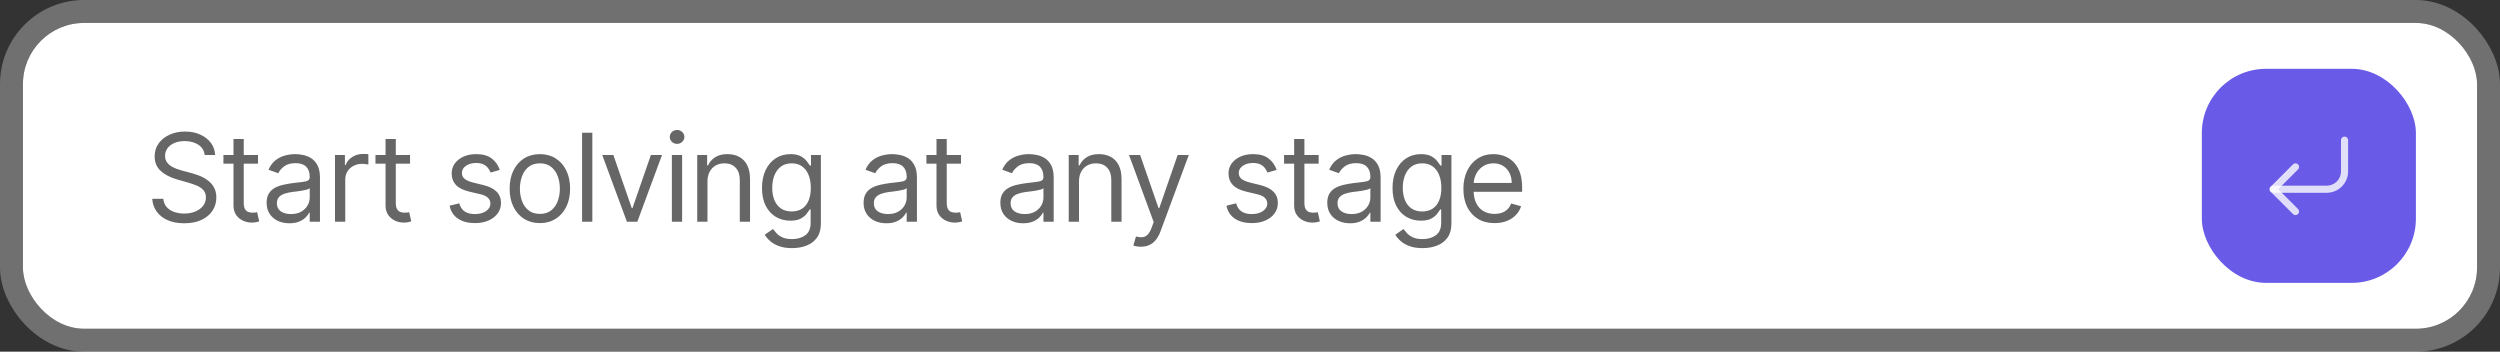
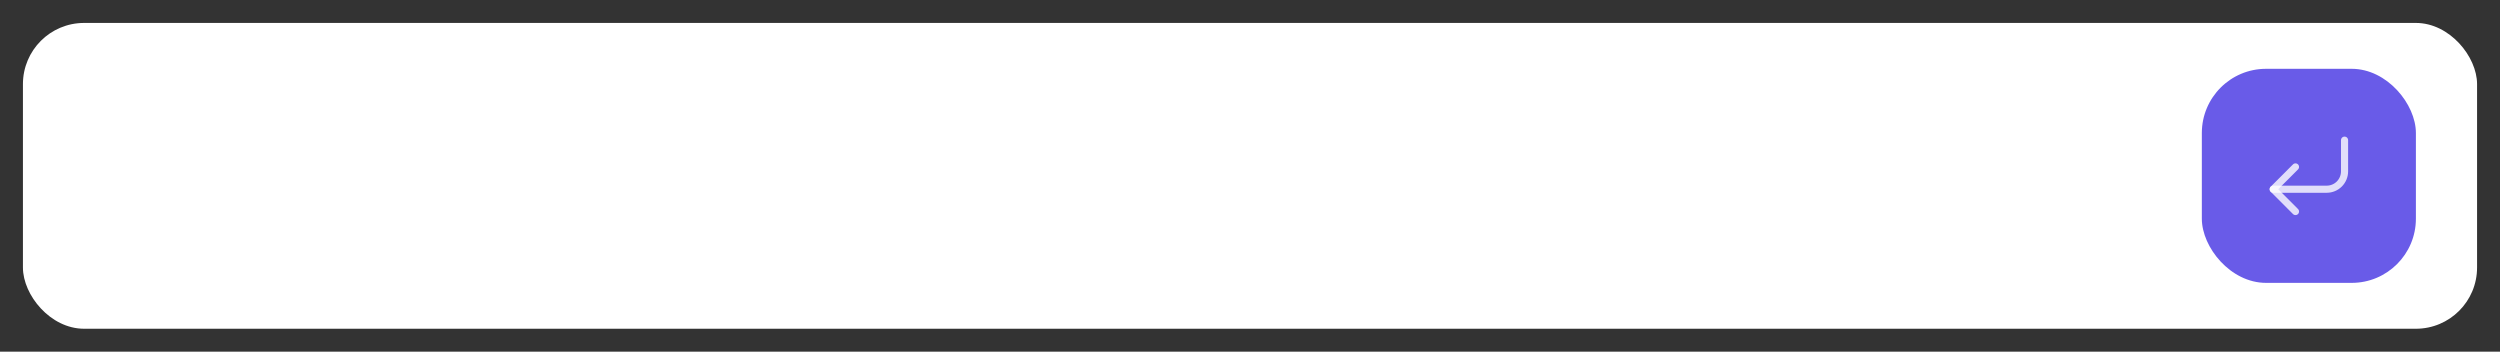
<svg xmlns="http://www.w3.org/2000/svg" width="327" height="46" viewBox="0 0 327 46" fill="none">
  <rect x="0" y="0" width="327" height="46" fill="#333333" stroke="none" />
  <rect x="3" y="3" width="321" height="40" rx="8" fill="white" />
-   <rect x="1.5" y="1.5" width="324" height="43" rx="9.5" stroke="white" stroke-opacity="0.3" stroke-width="3" />
-   <path d="M26.773 20.273C26.704 19.697 26.428 19.25 25.943 18.932C25.458 18.614 24.864 18.454 24.159 18.454C23.644 18.454 23.193 18.538 22.807 18.704C22.424 18.871 22.125 19.1 21.909 19.392C21.697 19.684 21.591 20.015 21.591 20.386C21.591 20.697 21.665 20.964 21.812 21.188C21.964 21.407 22.157 21.591 22.392 21.739C22.627 21.883 22.873 22.002 23.131 22.097C23.388 22.188 23.625 22.261 23.841 22.318L25.023 22.636C25.326 22.716 25.663 22.826 26.034 22.966C26.409 23.106 26.767 23.297 27.108 23.54C27.453 23.778 27.737 24.085 27.96 24.46C28.184 24.835 28.296 25.296 28.296 25.841C28.296 26.47 28.131 27.038 27.801 27.546C27.475 28.053 26.998 28.456 26.369 28.756C25.744 29.055 24.985 29.204 24.091 29.204C23.258 29.204 22.536 29.07 21.926 28.801C21.32 28.532 20.843 28.157 20.494 27.676C20.15 27.195 19.954 26.636 19.909 26H21.364C21.401 26.439 21.549 26.803 21.807 27.091C22.068 27.375 22.398 27.587 22.796 27.727C23.197 27.864 23.629 27.932 24.091 27.932C24.629 27.932 25.112 27.845 25.54 27.671C25.968 27.492 26.307 27.246 26.557 26.932C26.807 26.614 26.932 26.242 26.932 25.818C26.932 25.432 26.824 25.117 26.608 24.875C26.392 24.633 26.108 24.436 25.756 24.284C25.403 24.133 25.023 24 24.614 23.886L23.182 23.477C22.273 23.216 21.553 22.843 21.023 22.358C20.492 21.873 20.227 21.239 20.227 20.454C20.227 19.803 20.403 19.235 20.756 18.75C21.112 18.261 21.589 17.883 22.188 17.614C22.79 17.341 23.462 17.204 24.204 17.204C24.954 17.204 25.621 17.339 26.204 17.608C26.788 17.873 27.25 18.237 27.591 18.699C27.936 19.161 28.117 19.686 28.136 20.273H26.773ZM33.746 20.273V21.409H29.223V20.273H33.746ZM30.541 18.182H31.882V26.5C31.882 26.879 31.937 27.163 32.047 27.352C32.161 27.538 32.305 27.663 32.479 27.727C32.657 27.788 32.844 27.818 33.041 27.818C33.189 27.818 33.31 27.811 33.405 27.796C33.5 27.776 33.575 27.761 33.632 27.75L33.905 28.954C33.814 28.989 33.687 29.023 33.524 29.057C33.361 29.095 33.155 29.114 32.905 29.114C32.526 29.114 32.155 29.032 31.791 28.869C31.431 28.706 31.132 28.458 30.894 28.125C30.659 27.792 30.541 27.371 30.541 26.864V18.182ZM37.851 29.204C37.298 29.204 36.796 29.1 36.345 28.892C35.895 28.68 35.537 28.375 35.272 27.977C35.006 27.576 34.874 27.091 34.874 26.523C34.874 26.023 34.972 25.617 35.169 25.307C35.366 24.992 35.63 24.746 35.959 24.568C36.289 24.39 36.652 24.258 37.05 24.171C37.452 24.079 37.855 24.008 38.26 23.954C38.791 23.886 39.22 23.835 39.55 23.801C39.883 23.763 40.126 23.701 40.277 23.614C40.432 23.526 40.51 23.375 40.51 23.159V23.114C40.51 22.553 40.357 22.117 40.05 21.807C39.747 21.496 39.287 21.341 38.669 21.341C38.029 21.341 37.527 21.481 37.164 21.761C36.8 22.042 36.544 22.341 36.397 22.659L35.124 22.204C35.351 21.674 35.654 21.261 36.033 20.966C36.416 20.667 36.832 20.458 37.283 20.341C37.737 20.22 38.184 20.159 38.624 20.159C38.904 20.159 39.226 20.193 39.59 20.261C39.957 20.326 40.311 20.46 40.652 20.665C40.997 20.869 41.283 21.178 41.51 21.591C41.737 22.004 41.851 22.557 41.851 23.25V29H40.51V27.818H40.442C40.351 28.008 40.2 28.21 39.987 28.426C39.775 28.642 39.493 28.826 39.141 28.977C38.789 29.129 38.359 29.204 37.851 29.204ZM38.056 28C38.586 28 39.033 27.896 39.397 27.688C39.764 27.479 40.041 27.21 40.226 26.881C40.416 26.551 40.51 26.204 40.51 25.841V24.614C40.453 24.682 40.328 24.744 40.135 24.801C39.946 24.854 39.726 24.901 39.476 24.943C39.23 24.981 38.989 25.015 38.755 25.046C38.523 25.072 38.336 25.095 38.192 25.114C37.843 25.159 37.518 25.233 37.215 25.335C36.916 25.434 36.673 25.583 36.487 25.784C36.306 25.981 36.215 26.25 36.215 26.591C36.215 27.057 36.387 27.409 36.732 27.648C37.08 27.883 37.522 28 38.056 28ZM43.819 29V20.273H45.114V21.591H45.205C45.364 21.159 45.652 20.809 46.069 20.54C46.485 20.271 46.955 20.136 47.478 20.136C47.576 20.136 47.699 20.138 47.847 20.142C47.995 20.146 48.106 20.151 48.182 20.159V21.523C48.137 21.511 48.032 21.494 47.87 21.472C47.711 21.445 47.542 21.432 47.364 21.432C46.94 21.432 46.561 21.521 46.228 21.699C45.898 21.873 45.637 22.116 45.444 22.426C45.254 22.733 45.159 23.083 45.159 23.477V29H43.819ZM53.634 20.273V21.409H49.111V20.273H53.634ZM50.429 18.182H51.77V26.5C51.77 26.879 51.825 27.163 51.935 27.352C52.049 27.538 52.193 27.663 52.367 27.727C52.545 27.788 52.733 27.818 52.929 27.818C53.077 27.818 53.198 27.811 53.293 27.796C53.388 27.776 53.464 27.761 53.52 27.75L53.793 28.954C53.702 28.989 53.575 29.023 53.412 29.057C53.249 29.095 53.043 29.114 52.793 29.114C52.414 29.114 52.043 29.032 51.679 28.869C51.32 28.706 51.02 28.458 50.782 28.125C50.547 27.792 50.429 27.371 50.429 26.864V18.182ZM65.373 22.227L64.168 22.568C64.093 22.367 63.981 22.172 63.833 21.983C63.689 21.79 63.492 21.631 63.242 21.506C62.992 21.381 62.672 21.318 62.282 21.318C61.748 21.318 61.303 21.441 60.947 21.688C60.594 21.93 60.418 22.239 60.418 22.614C60.418 22.947 60.539 23.21 60.782 23.403C61.024 23.597 61.403 23.758 61.918 23.886L63.214 24.204C63.994 24.394 64.576 24.684 64.958 25.074C65.341 25.46 65.532 25.958 65.532 26.568C65.532 27.068 65.388 27.515 65.1 27.909C64.816 28.303 64.418 28.614 63.907 28.841C63.396 29.068 62.801 29.182 62.123 29.182C61.233 29.182 60.496 28.989 59.913 28.602C59.329 28.216 58.96 27.651 58.805 26.909L60.077 26.591C60.199 27.061 60.428 27.413 60.765 27.648C61.106 27.883 61.551 28 62.1 28C62.725 28 63.221 27.867 63.589 27.602C63.96 27.333 64.146 27.011 64.146 26.636C64.146 26.333 64.04 26.079 63.827 25.875C63.615 25.667 63.289 25.511 62.85 25.409L61.396 25.068C60.596 24.879 60.009 24.585 59.634 24.188C59.263 23.786 59.077 23.284 59.077 22.682C59.077 22.189 59.216 21.754 59.492 21.375C59.773 20.996 60.153 20.699 60.634 20.483C61.119 20.267 61.668 20.159 62.282 20.159C63.146 20.159 63.824 20.349 64.316 20.727C64.812 21.106 65.165 21.606 65.373 22.227ZM70.616 29.182C69.828 29.182 69.137 28.994 68.542 28.619C67.951 28.244 67.489 27.72 67.156 27.046C66.826 26.371 66.661 25.583 66.661 24.682C66.661 23.773 66.826 22.979 67.156 22.301C67.489 21.623 67.951 21.097 68.542 20.722C69.137 20.347 69.828 20.159 70.616 20.159C71.404 20.159 72.093 20.347 72.684 20.722C73.279 21.097 73.741 21.623 74.07 22.301C74.404 22.979 74.57 23.773 74.57 24.682C74.57 25.583 74.404 26.371 74.07 27.046C73.741 27.72 73.279 28.244 72.684 28.619C72.093 28.994 71.404 29.182 70.616 29.182ZM70.616 27.977C71.214 27.977 71.707 27.824 72.093 27.517C72.48 27.21 72.766 26.807 72.951 26.307C73.137 25.807 73.23 25.265 73.23 24.682C73.23 24.099 73.137 23.555 72.951 23.051C72.766 22.547 72.48 22.14 72.093 21.829C71.707 21.519 71.214 21.364 70.616 21.364C70.017 21.364 69.525 21.519 69.139 21.829C68.752 22.14 68.466 22.547 68.281 23.051C68.095 23.555 68.002 24.099 68.002 24.682C68.002 25.265 68.095 25.807 68.281 26.307C68.466 26.807 68.752 27.21 69.139 27.517C69.525 27.824 70.017 27.977 70.616 27.977ZM77.478 17.364V29H76.137V17.364H77.478ZM86.591 20.273L83.363 29H82L78.772 20.273H80.227L82.636 27.227H82.727L85.136 20.273H86.591ZM87.88 29V20.273H89.221V29H87.88ZM88.562 18.818C88.301 18.818 88.076 18.729 87.886 18.551C87.701 18.373 87.608 18.159 87.608 17.909C87.608 17.659 87.701 17.445 87.886 17.267C88.076 17.089 88.301 17 88.562 17C88.824 17 89.047 17.089 89.233 17.267C89.422 17.445 89.517 17.659 89.517 17.909C89.517 18.159 89.422 18.373 89.233 18.551C89.047 18.729 88.824 18.818 88.562 18.818ZM92.538 23.75V29H91.197V20.273H92.493V21.636H92.606C92.811 21.193 93.121 20.837 93.538 20.568C93.955 20.296 94.493 20.159 95.152 20.159C95.743 20.159 96.26 20.28 96.703 20.523C97.146 20.761 97.491 21.125 97.737 21.614C97.983 22.099 98.106 22.712 98.106 23.454V29H96.766V23.546C96.766 22.86 96.587 22.326 96.231 21.943C95.875 21.557 95.387 21.364 94.766 21.364C94.337 21.364 93.955 21.456 93.618 21.642C93.284 21.828 93.021 22.099 92.828 22.454C92.635 22.811 92.538 23.242 92.538 23.75ZM103.599 32.455C102.952 32.455 102.395 32.371 101.929 32.205C101.463 32.042 101.075 31.826 100.764 31.557C100.457 31.292 100.213 31.008 100.031 30.704L101.099 29.954C101.221 30.114 101.374 30.296 101.56 30.5C101.745 30.708 101.999 30.888 102.321 31.04C102.647 31.195 103.073 31.273 103.599 31.273C104.304 31.273 104.885 31.102 105.344 30.761C105.802 30.421 106.031 29.886 106.031 29.159V27.386H105.918C105.819 27.546 105.679 27.742 105.497 27.977C105.319 28.208 105.061 28.415 104.724 28.597C104.391 28.775 103.94 28.864 103.372 28.864C102.668 28.864 102.035 28.697 101.474 28.364C100.918 28.03 100.476 27.546 100.151 26.909C99.829 26.273 99.668 25.5 99.668 24.591C99.668 23.697 99.825 22.919 100.139 22.256C100.454 21.589 100.891 21.074 101.452 20.71C102.012 20.343 102.66 20.159 103.395 20.159C103.963 20.159 104.414 20.254 104.747 20.443C105.084 20.629 105.342 20.841 105.52 21.079C105.702 21.314 105.842 21.508 105.94 21.659H106.077V20.273H107.372V29.25C107.372 30 107.202 30.61 106.861 31.079C106.524 31.553 106.069 31.9 105.497 32.119C104.929 32.343 104.296 32.455 103.599 32.455ZM103.554 27.659C104.092 27.659 104.546 27.536 104.918 27.29C105.289 27.044 105.571 26.689 105.764 26.227C105.957 25.765 106.054 25.212 106.054 24.568C106.054 23.939 105.959 23.384 105.77 22.903C105.58 22.422 105.3 22.046 104.929 21.773C104.558 21.5 104.099 21.364 103.554 21.364C102.986 21.364 102.512 21.508 102.133 21.796C101.758 22.083 101.476 22.47 101.287 22.954C101.101 23.439 101.008 23.977 101.008 24.568C101.008 25.174 101.103 25.71 101.293 26.176C101.486 26.638 101.77 27.002 102.145 27.267C102.524 27.528 102.993 27.659 103.554 27.659ZM115.935 29.204C115.382 29.204 114.88 29.1 114.429 28.892C113.978 28.68 113.62 28.375 113.355 27.977C113.09 27.576 112.958 27.091 112.958 26.523C112.958 26.023 113.056 25.617 113.253 25.307C113.45 24.992 113.713 24.746 114.043 24.568C114.372 24.39 114.736 24.258 115.134 24.171C115.535 24.079 115.939 24.008 116.344 23.954C116.874 23.886 117.304 23.835 117.634 23.801C117.967 23.763 118.209 23.701 118.361 23.614C118.516 23.526 118.594 23.375 118.594 23.159V23.114C118.594 22.553 118.441 22.117 118.134 21.807C117.831 21.496 117.37 21.341 116.753 21.341C116.113 21.341 115.611 21.481 115.247 21.761C114.884 22.042 114.628 22.341 114.48 22.659L113.208 22.204C113.435 21.674 113.738 21.261 114.117 20.966C114.499 20.667 114.916 20.458 115.367 20.341C115.821 20.22 116.268 20.159 116.708 20.159C116.988 20.159 117.31 20.193 117.673 20.261C118.041 20.326 118.395 20.46 118.736 20.665C119.081 20.869 119.367 21.178 119.594 21.591C119.821 22.004 119.935 22.557 119.935 23.25V29H118.594V27.818H118.526C118.435 28.008 118.283 28.21 118.071 28.426C117.859 28.642 117.577 28.826 117.225 28.977C116.872 29.129 116.442 29.204 115.935 29.204ZM116.139 28C116.67 28 117.117 27.896 117.48 27.688C117.848 27.479 118.124 27.21 118.31 26.881C118.499 26.551 118.594 26.204 118.594 25.841V24.614C118.537 24.682 118.412 24.744 118.219 24.801C118.03 24.854 117.81 24.901 117.56 24.943C117.314 24.981 117.073 25.015 116.838 25.046C116.607 25.072 116.42 25.095 116.276 25.114C115.927 25.159 115.601 25.233 115.298 25.335C114.999 25.434 114.757 25.583 114.571 25.784C114.389 25.981 114.298 26.25 114.298 26.591C114.298 27.057 114.471 27.409 114.816 27.648C115.164 27.883 115.605 28 116.139 28ZM125.698 20.273V21.409H121.175V20.273H125.698ZM122.493 18.182H123.834V26.5C123.834 26.879 123.889 27.163 123.999 27.352C124.113 27.538 124.256 27.663 124.431 27.727C124.609 27.788 124.796 27.818 124.993 27.818C125.141 27.818 125.262 27.811 125.357 27.796C125.452 27.776 125.527 27.761 125.584 27.75L125.857 28.954C125.766 28.989 125.639 29.023 125.476 29.057C125.313 29.095 125.107 29.114 124.857 29.114C124.478 29.114 124.107 29.032 123.743 28.869C123.383 28.706 123.084 28.458 122.845 28.125C122.611 27.792 122.493 27.371 122.493 26.864V18.182ZM133.823 29.204C133.27 29.204 132.768 29.1 132.317 28.892C131.867 28.68 131.509 28.375 131.243 27.977C130.978 27.576 130.846 27.091 130.846 26.523C130.846 26.023 130.944 25.617 131.141 25.307C131.338 24.992 131.601 24.746 131.931 24.568C132.26 24.39 132.624 24.258 133.022 24.171C133.423 24.079 133.827 24.008 134.232 23.954C134.762 23.886 135.192 23.835 135.522 23.801C135.855 23.763 136.098 23.701 136.249 23.614C136.404 23.526 136.482 23.375 136.482 23.159V23.114C136.482 22.553 136.329 22.117 136.022 21.807C135.719 21.496 135.259 21.341 134.641 21.341C134.001 21.341 133.499 21.481 133.135 21.761C132.772 22.042 132.516 22.341 132.368 22.659L131.096 22.204C131.323 21.674 131.626 21.261 132.005 20.966C132.387 20.667 132.804 20.458 133.255 20.341C133.709 20.22 134.156 20.159 134.596 20.159C134.876 20.159 135.198 20.193 135.562 20.261C135.929 20.326 136.283 20.46 136.624 20.665C136.969 20.869 137.255 21.178 137.482 21.591C137.709 22.004 137.823 22.557 137.823 23.25V29H136.482V27.818H136.414C136.323 28.008 136.171 28.21 135.959 28.426C135.747 28.642 135.465 28.826 135.113 28.977C134.76 29.129 134.331 29.204 133.823 29.204ZM134.028 28C134.558 28 135.005 27.896 135.368 27.688C135.736 27.479 136.012 27.21 136.198 26.881C136.387 26.551 136.482 26.204 136.482 25.841V24.614C136.425 24.682 136.3 24.744 136.107 24.801C135.918 24.854 135.698 24.901 135.448 24.943C135.202 24.981 134.961 25.015 134.726 25.046C134.495 25.072 134.308 25.095 134.164 25.114C133.815 25.159 133.49 25.233 133.187 25.335C132.887 25.434 132.645 25.583 132.459 25.784C132.278 25.981 132.187 26.25 132.187 26.591C132.187 27.057 132.359 27.409 132.704 27.648C133.052 27.883 133.493 28 134.028 28ZM141.131 23.75V29H139.79V20.273H141.086V21.636H141.199C141.404 21.193 141.715 20.837 142.131 20.568C142.548 20.296 143.086 20.159 143.745 20.159C144.336 20.159 144.853 20.28 145.296 20.523C145.739 20.761 146.084 21.125 146.33 21.614C146.576 22.099 146.699 22.712 146.699 23.454V29H145.359V23.546C145.359 22.86 145.181 22.326 144.824 21.943C144.468 21.557 143.98 21.364 143.359 21.364C142.931 21.364 142.548 21.456 142.211 21.642C141.878 21.828 141.614 22.099 141.421 22.454C141.228 22.811 141.131 23.242 141.131 23.75ZM149.221 32.273C148.994 32.273 148.791 32.254 148.613 32.216C148.435 32.182 148.312 32.148 148.244 32.114L148.585 30.932C148.91 31.015 149.198 31.046 149.448 31.023C149.698 31 149.92 30.888 150.113 30.688C150.31 30.491 150.49 30.171 150.653 29.727L150.903 29.046L147.675 20.273H149.13L151.539 27.227H151.63L154.039 20.273H155.494L151.789 30.273C151.622 30.724 151.416 31.097 151.17 31.392C150.924 31.691 150.638 31.913 150.312 32.057C149.99 32.201 149.626 32.273 149.221 32.273ZM166.985 22.227L165.781 22.568C165.705 22.367 165.593 22.172 165.446 21.983C165.302 21.79 165.105 21.631 164.855 21.506C164.605 21.381 164.285 21.318 163.894 21.318C163.36 21.318 162.915 21.441 162.559 21.688C162.207 21.93 162.031 22.239 162.031 22.614C162.031 22.947 162.152 23.21 162.394 23.403C162.637 23.597 163.016 23.758 163.531 23.886L164.826 24.204C165.607 24.394 166.188 24.684 166.571 25.074C166.953 25.46 167.144 25.958 167.144 26.568C167.144 27.068 167 27.515 166.713 27.909C166.429 28.303 166.031 28.614 165.519 28.841C165.008 29.068 164.413 29.182 163.735 29.182C162.845 29.182 162.108 28.989 161.525 28.602C160.942 28.216 160.572 27.651 160.417 26.909L161.69 26.591C161.811 27.061 162.04 27.413 162.377 27.648C162.718 27.883 163.163 28 163.713 28C164.338 28 164.834 27.867 165.201 27.602C165.572 27.333 165.758 27.011 165.758 26.636C165.758 26.333 165.652 26.079 165.44 25.875C165.228 25.667 164.902 25.511 164.463 25.409L163.008 25.068C162.209 24.879 161.622 24.585 161.247 24.188C160.875 23.786 160.69 23.284 160.69 22.682C160.69 22.189 160.828 21.754 161.105 21.375C161.385 20.996 161.766 20.699 162.247 20.483C162.732 20.267 163.281 20.159 163.894 20.159C164.758 20.159 165.436 20.349 165.929 20.727C166.425 21.106 166.777 21.606 166.985 22.227ZM172.478 20.273V21.409H167.956V20.273H172.478ZM169.274 18.182H170.615V26.5C170.615 26.879 170.67 27.163 170.779 27.352C170.893 27.538 171.037 27.663 171.211 27.727C171.389 27.788 171.577 27.818 171.774 27.818C171.922 27.818 172.043 27.811 172.137 27.796C172.232 27.776 172.308 27.761 172.365 27.75L172.637 28.954C172.547 28.989 172.42 29.023 172.257 29.057C172.094 29.095 171.887 29.114 171.637 29.114C171.259 29.114 170.887 29.032 170.524 28.869C170.164 28.706 169.865 28.458 169.626 28.125C169.391 27.792 169.274 27.371 169.274 26.864V18.182ZM176.584 29.204C176.031 29.204 175.529 29.1 175.078 28.892C174.627 28.68 174.269 28.375 174.004 27.977C173.739 27.576 173.606 27.091 173.606 26.523C173.606 26.023 173.705 25.617 173.902 25.307C174.099 24.992 174.362 24.746 174.692 24.568C175.021 24.39 175.385 24.258 175.782 24.171C176.184 24.079 176.587 24.008 176.993 23.954C177.523 23.886 177.953 23.835 178.282 23.801C178.616 23.763 178.858 23.701 179.01 23.614C179.165 23.526 179.243 23.375 179.243 23.159V23.114C179.243 22.553 179.089 22.117 178.782 21.807C178.479 21.496 178.019 21.341 177.402 21.341C176.762 21.341 176.26 21.481 175.896 21.761C175.532 22.042 175.277 22.341 175.129 22.659L173.856 22.204C174.084 21.674 174.387 21.261 174.765 20.966C175.148 20.667 175.565 20.458 176.015 20.341C176.47 20.22 176.917 20.159 177.356 20.159C177.637 20.159 177.959 20.193 178.322 20.261C178.69 20.326 179.044 20.46 179.385 20.665C179.729 20.869 180.015 21.178 180.243 21.591C180.47 22.004 180.584 22.557 180.584 23.25V29H179.243V27.818H179.174C179.084 28.008 178.932 28.21 178.72 28.426C178.508 28.642 178.226 28.826 177.873 28.977C177.521 29.129 177.091 29.204 176.584 29.204ZM176.788 28C177.318 28 177.765 27.896 178.129 27.688C178.496 27.479 178.773 27.21 178.959 26.881C179.148 26.551 179.243 26.204 179.243 25.841V24.614C179.186 24.682 179.061 24.744 178.868 24.801C178.678 24.854 178.459 24.901 178.209 24.943C177.962 24.981 177.722 25.015 177.487 25.046C177.256 25.072 177.068 25.095 176.924 25.114C176.576 25.159 176.25 25.233 175.947 25.335C175.648 25.434 175.406 25.583 175.22 25.784C175.038 25.981 174.947 26.25 174.947 26.591C174.947 27.057 175.12 27.409 175.464 27.648C175.813 27.883 176.254 28 176.788 28ZM186.074 32.455C185.426 32.455 184.869 32.371 184.403 32.205C183.937 32.042 183.549 31.826 183.239 31.557C182.932 31.292 182.687 31.008 182.506 30.704L183.574 29.954C183.695 30.114 183.848 30.296 184.034 30.5C184.22 30.708 184.473 30.888 184.795 31.04C185.121 31.195 185.547 31.273 186.074 31.273C186.778 31.273 187.36 31.102 187.818 30.761C188.276 30.421 188.506 29.886 188.506 29.159V27.386H188.392C188.293 27.546 188.153 27.742 187.971 27.977C187.793 28.208 187.536 28.415 187.199 28.597C186.865 28.775 186.415 28.864 185.846 28.864C185.142 28.864 184.509 28.697 183.949 28.364C183.392 28.03 182.951 27.546 182.625 26.909C182.303 26.273 182.142 25.5 182.142 24.591C182.142 23.697 182.299 22.919 182.614 22.256C182.928 21.589 183.365 21.074 183.926 20.71C184.487 20.343 185.134 20.159 185.869 20.159C186.437 20.159 186.888 20.254 187.221 20.443C187.559 20.629 187.816 20.841 187.994 21.079C188.176 21.314 188.316 21.508 188.415 21.659H188.551V20.273H189.846V29.25C189.846 30 189.676 30.61 189.335 31.079C188.998 31.553 188.543 31.9 187.971 32.119C187.403 32.343 186.771 32.455 186.074 32.455ZM186.028 27.659C186.566 27.659 187.021 27.536 187.392 27.29C187.763 27.044 188.045 26.689 188.239 26.227C188.432 25.765 188.528 25.212 188.528 24.568C188.528 23.939 188.434 23.384 188.244 22.903C188.055 22.422 187.775 22.046 187.403 21.773C187.032 21.5 186.574 21.364 186.028 21.364C185.46 21.364 184.987 21.508 184.608 21.796C184.233 22.083 183.951 22.47 183.761 22.954C183.576 23.439 183.483 23.977 183.483 24.568C183.483 25.174 183.578 25.71 183.767 26.176C183.96 26.638 184.244 27.002 184.619 27.267C184.998 27.528 185.468 27.659 186.028 27.659ZM195.48 29.182C194.639 29.182 193.914 28.996 193.304 28.625C192.698 28.25 192.23 27.727 191.901 27.057C191.575 26.383 191.412 25.599 191.412 24.704C191.412 23.811 191.575 23.023 191.901 22.341C192.23 21.655 192.688 21.121 193.276 20.739C193.866 20.352 194.556 20.159 195.344 20.159C195.798 20.159 196.247 20.235 196.69 20.386C197.134 20.538 197.537 20.784 197.901 21.125C198.264 21.462 198.554 21.909 198.77 22.466C198.986 23.023 199.094 23.708 199.094 24.523V25.091H192.366V23.932H197.73C197.73 23.439 197.632 23 197.435 22.614C197.241 22.227 196.965 21.922 196.605 21.699C196.249 21.475 195.829 21.364 195.344 21.364C194.81 21.364 194.348 21.496 193.957 21.761C193.571 22.023 193.274 22.364 193.065 22.784C192.857 23.204 192.753 23.655 192.753 24.136V24.909C192.753 25.568 192.866 26.127 193.094 26.585C193.325 27.04 193.645 27.386 194.054 27.625C194.463 27.86 194.938 27.977 195.48 27.977C195.832 27.977 196.151 27.928 196.435 27.829C196.723 27.727 196.971 27.576 197.179 27.375C197.387 27.171 197.548 26.917 197.662 26.614L198.957 26.977C198.821 27.417 198.592 27.803 198.27 28.136C197.948 28.466 197.55 28.724 197.077 28.909C196.603 29.091 196.071 29.182 195.48 29.182Z" fill="black" fill-opacity="0.6" />
  <rect x="288" y="9" width="28" height="28" rx="8.4" fill="#695BE8" />
  <path d="M306.667 18.333V22.417C306.667 23.035 306.421 23.629 305.983 24.067C305.546 24.504 304.952 24.75 304.333 24.75H297.333" stroke="white" stroke-opacity="0.8" stroke-width="0.931" stroke-linecap="round" stroke-linejoin="round" />
  <path d="M300.25 21.833L297.333 24.75L300.25 27.667" stroke="white" stroke-opacity="0.8" stroke-width="0.931" stroke-linecap="round" stroke-linejoin="round" />
</svg>